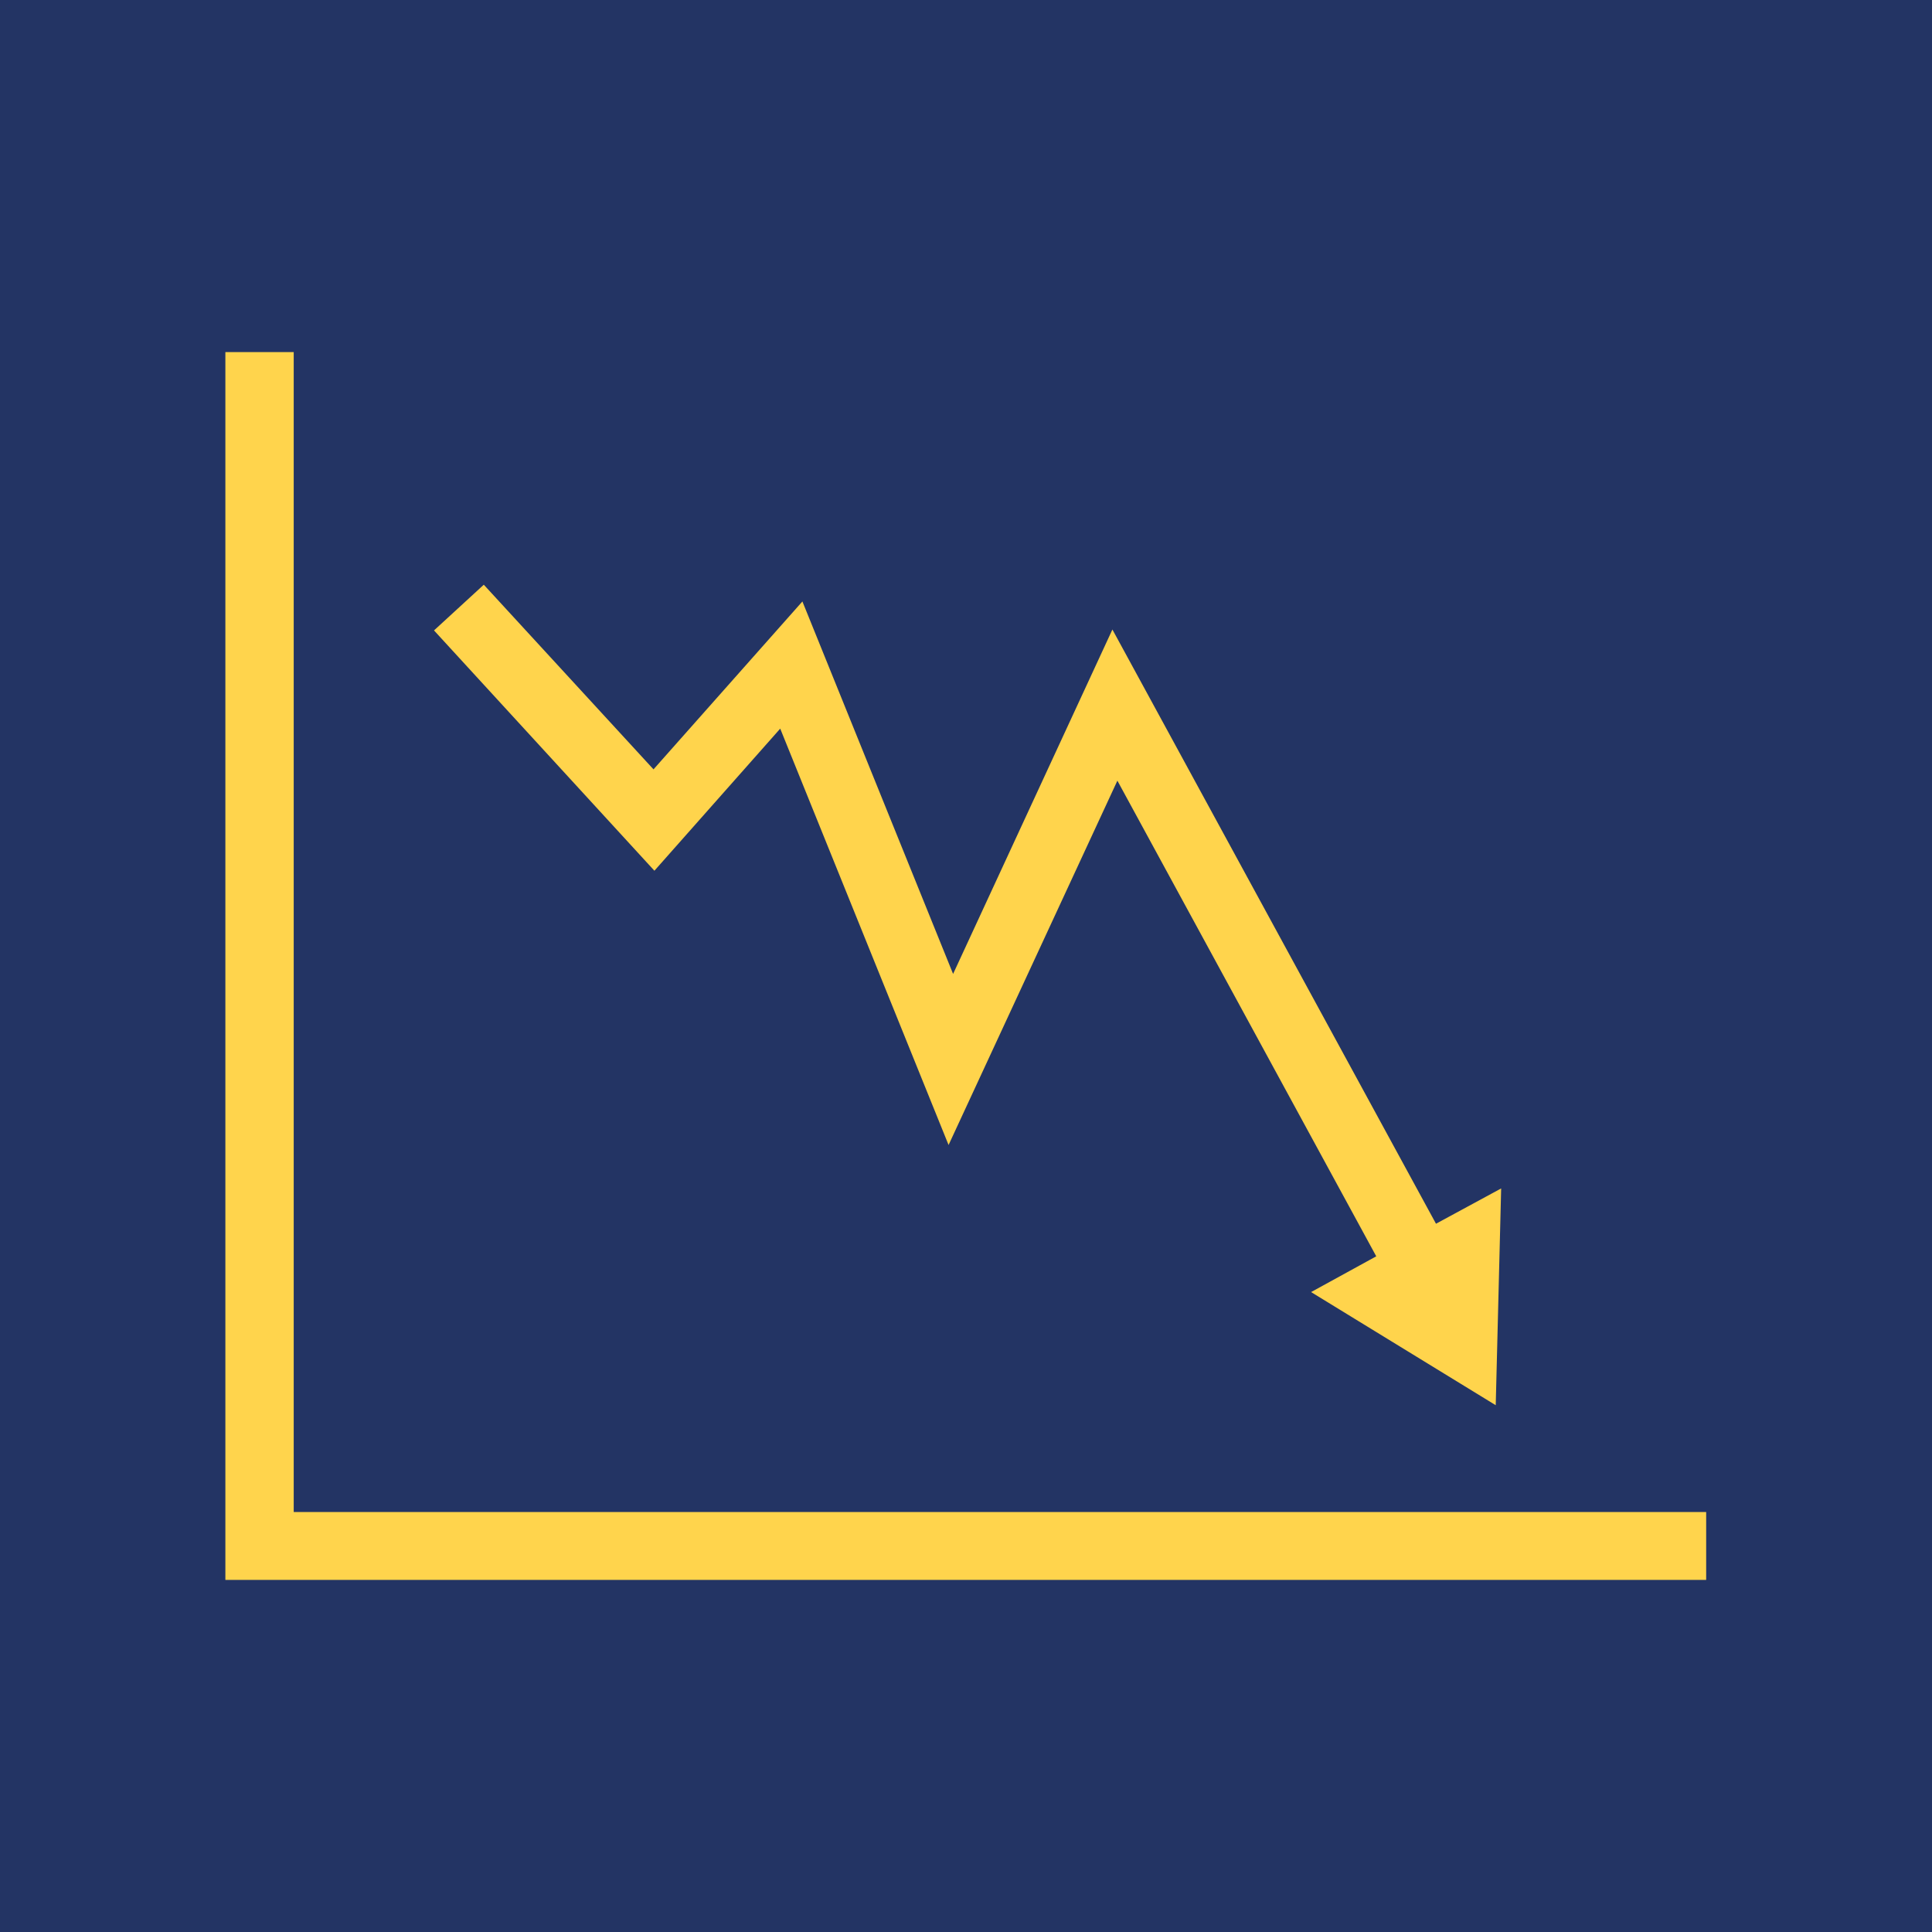
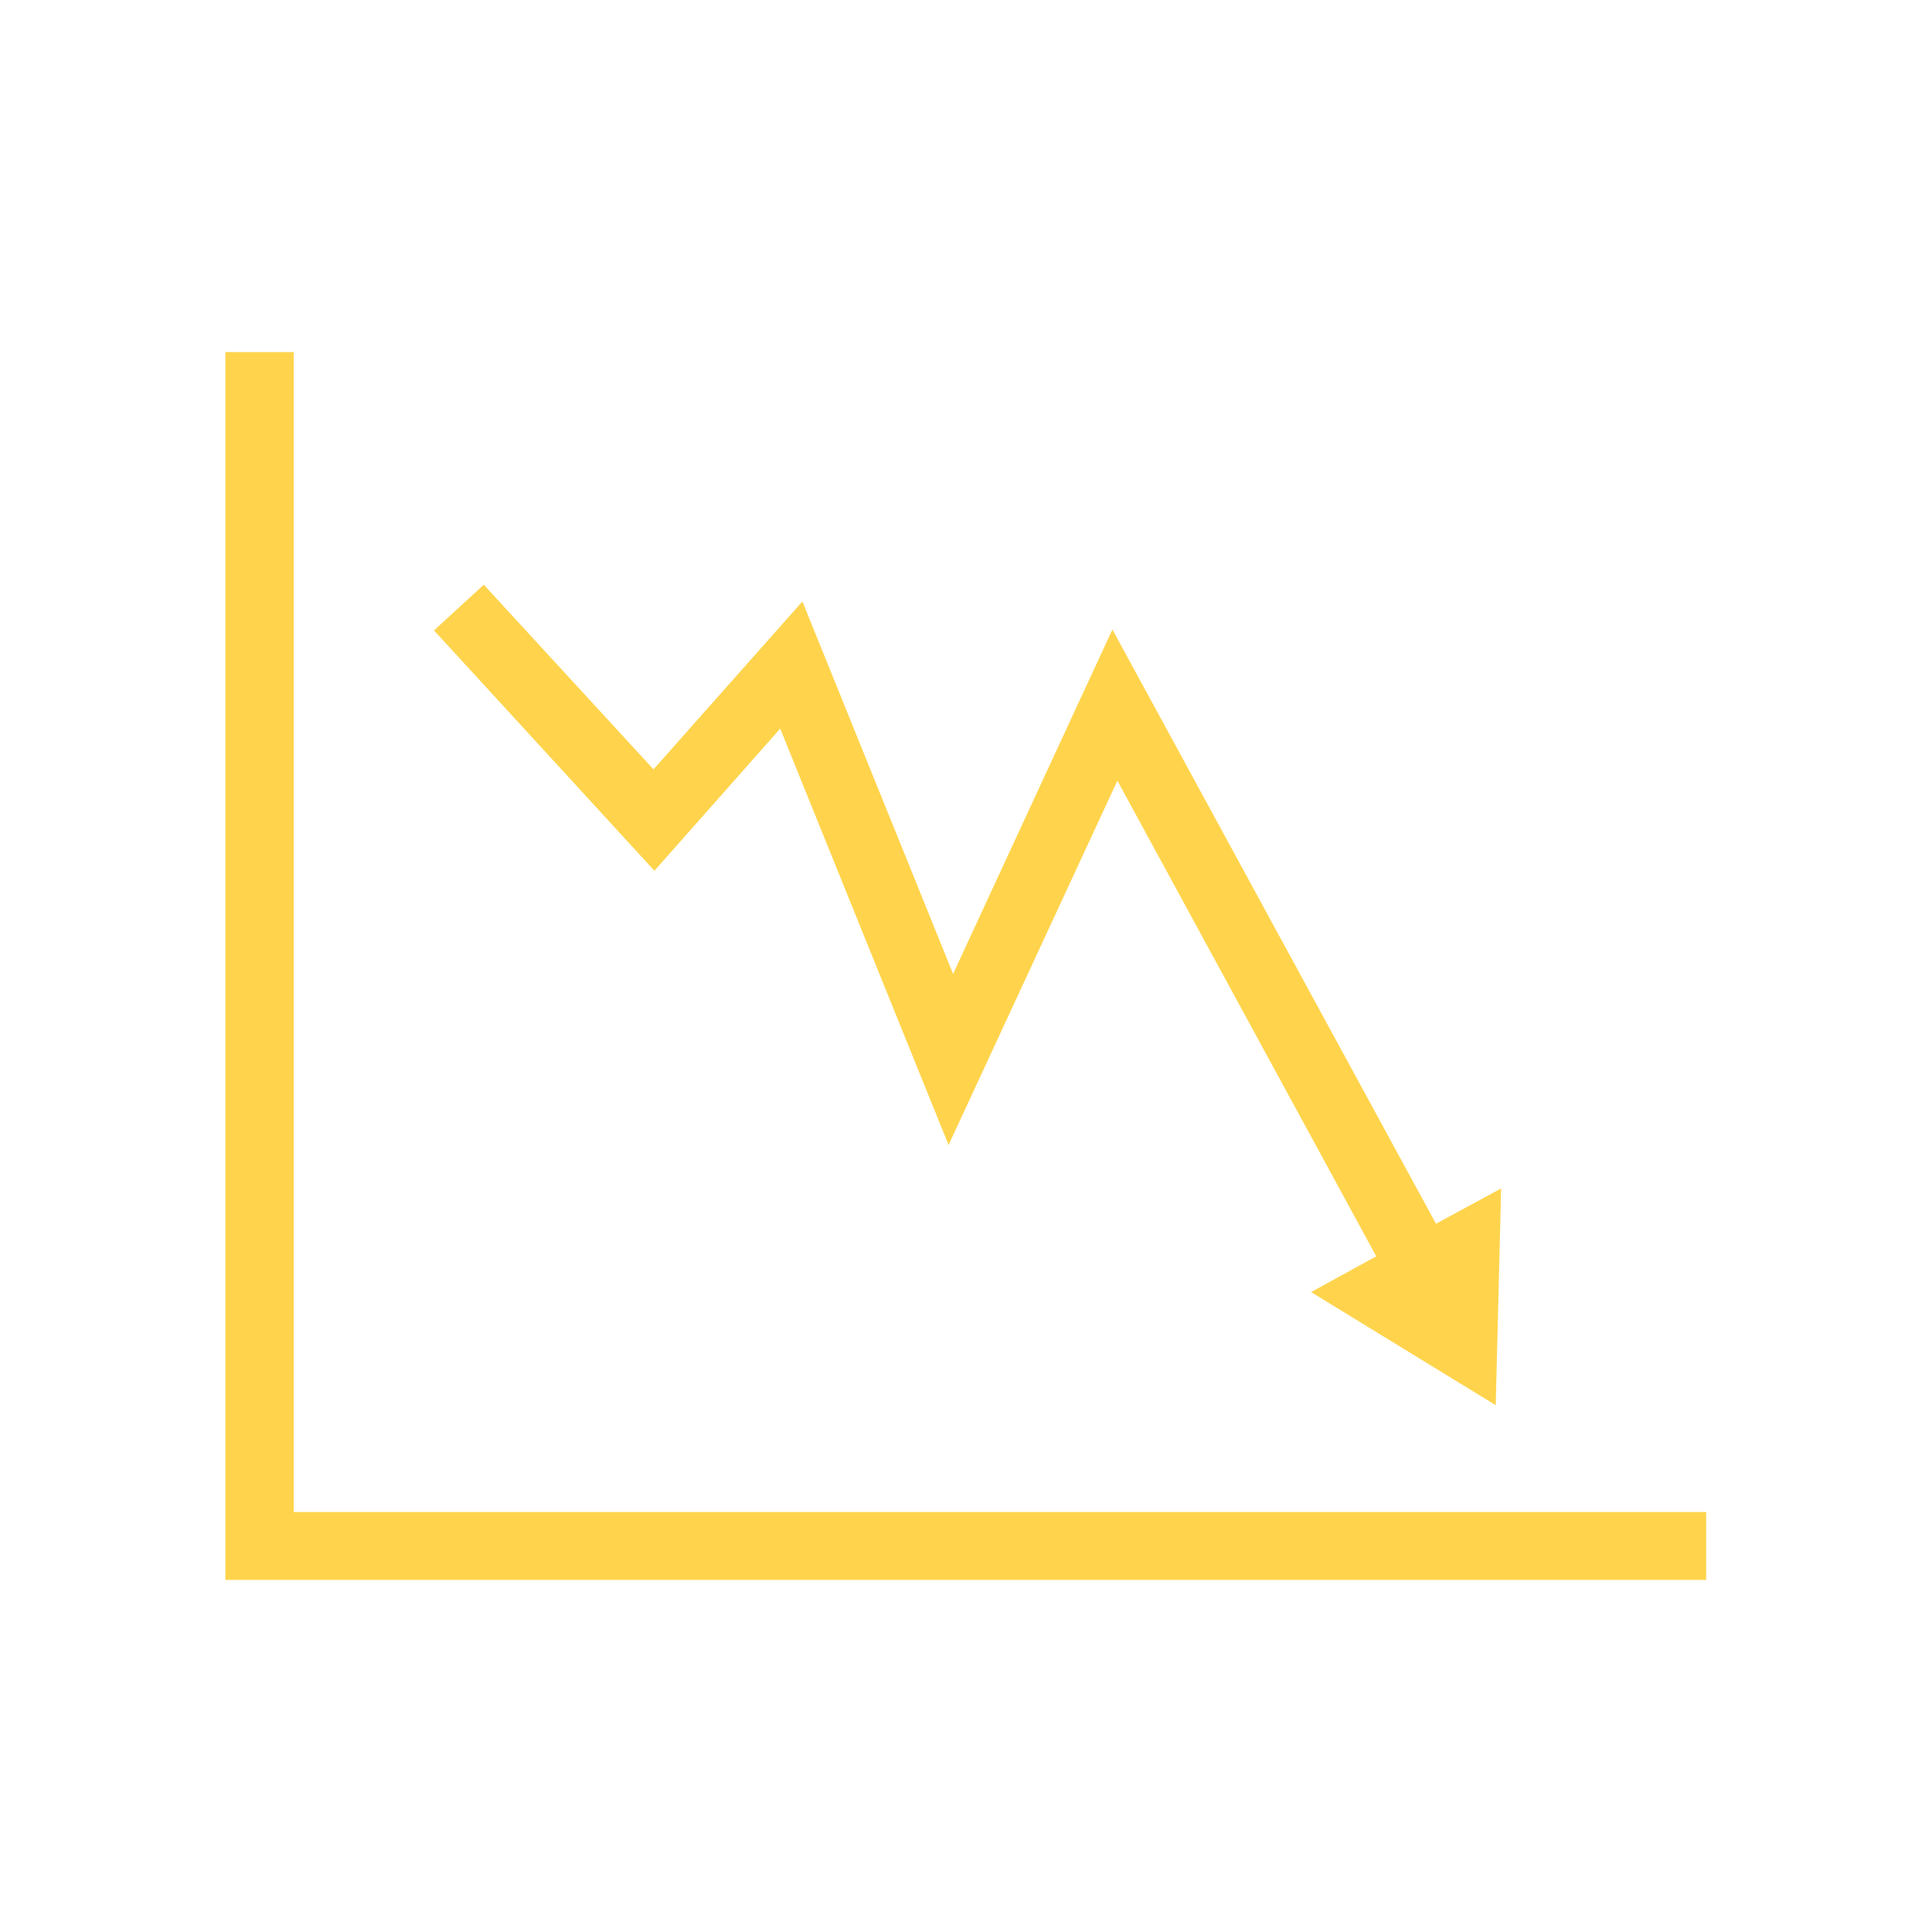
<svg xmlns="http://www.w3.org/2000/svg" width="150.6mm" height="150.6mm" version="1.1" viewBox="0 0 426.9 426.9">
  <defs>
    <style> .cls-1 { fill: #ffd44c; } .cls-2 { fill: #233464; } </style>
  </defs>
  <g>
    <g id="Capa_2">
-       <rect class="cls-2" width="426.9" height="426.9" />
-     </g>
+       </g>
    <g id="Capa_3">
      <g>
        <polygon class="cls-1" points="331.7 262.6 330.5 310.5 289.7 285.5 304.1 277.6 246.9 172.5 209.6 253 172.4 161 144.6 192.4 95.9 139.3 106.9 129.2 144.4 170 177.3 132.9 210.6 215.2 245.8 139.1 317.3 270.4 331.7 262.6" />
        <polygon class="cls-1" points="377 349.1 49.8 349.1 49.8 77.8 64.9 77.8 64.9 334.1 377 334.1 377 349.1" />
      </g>
    </g>
  </g>
</svg>